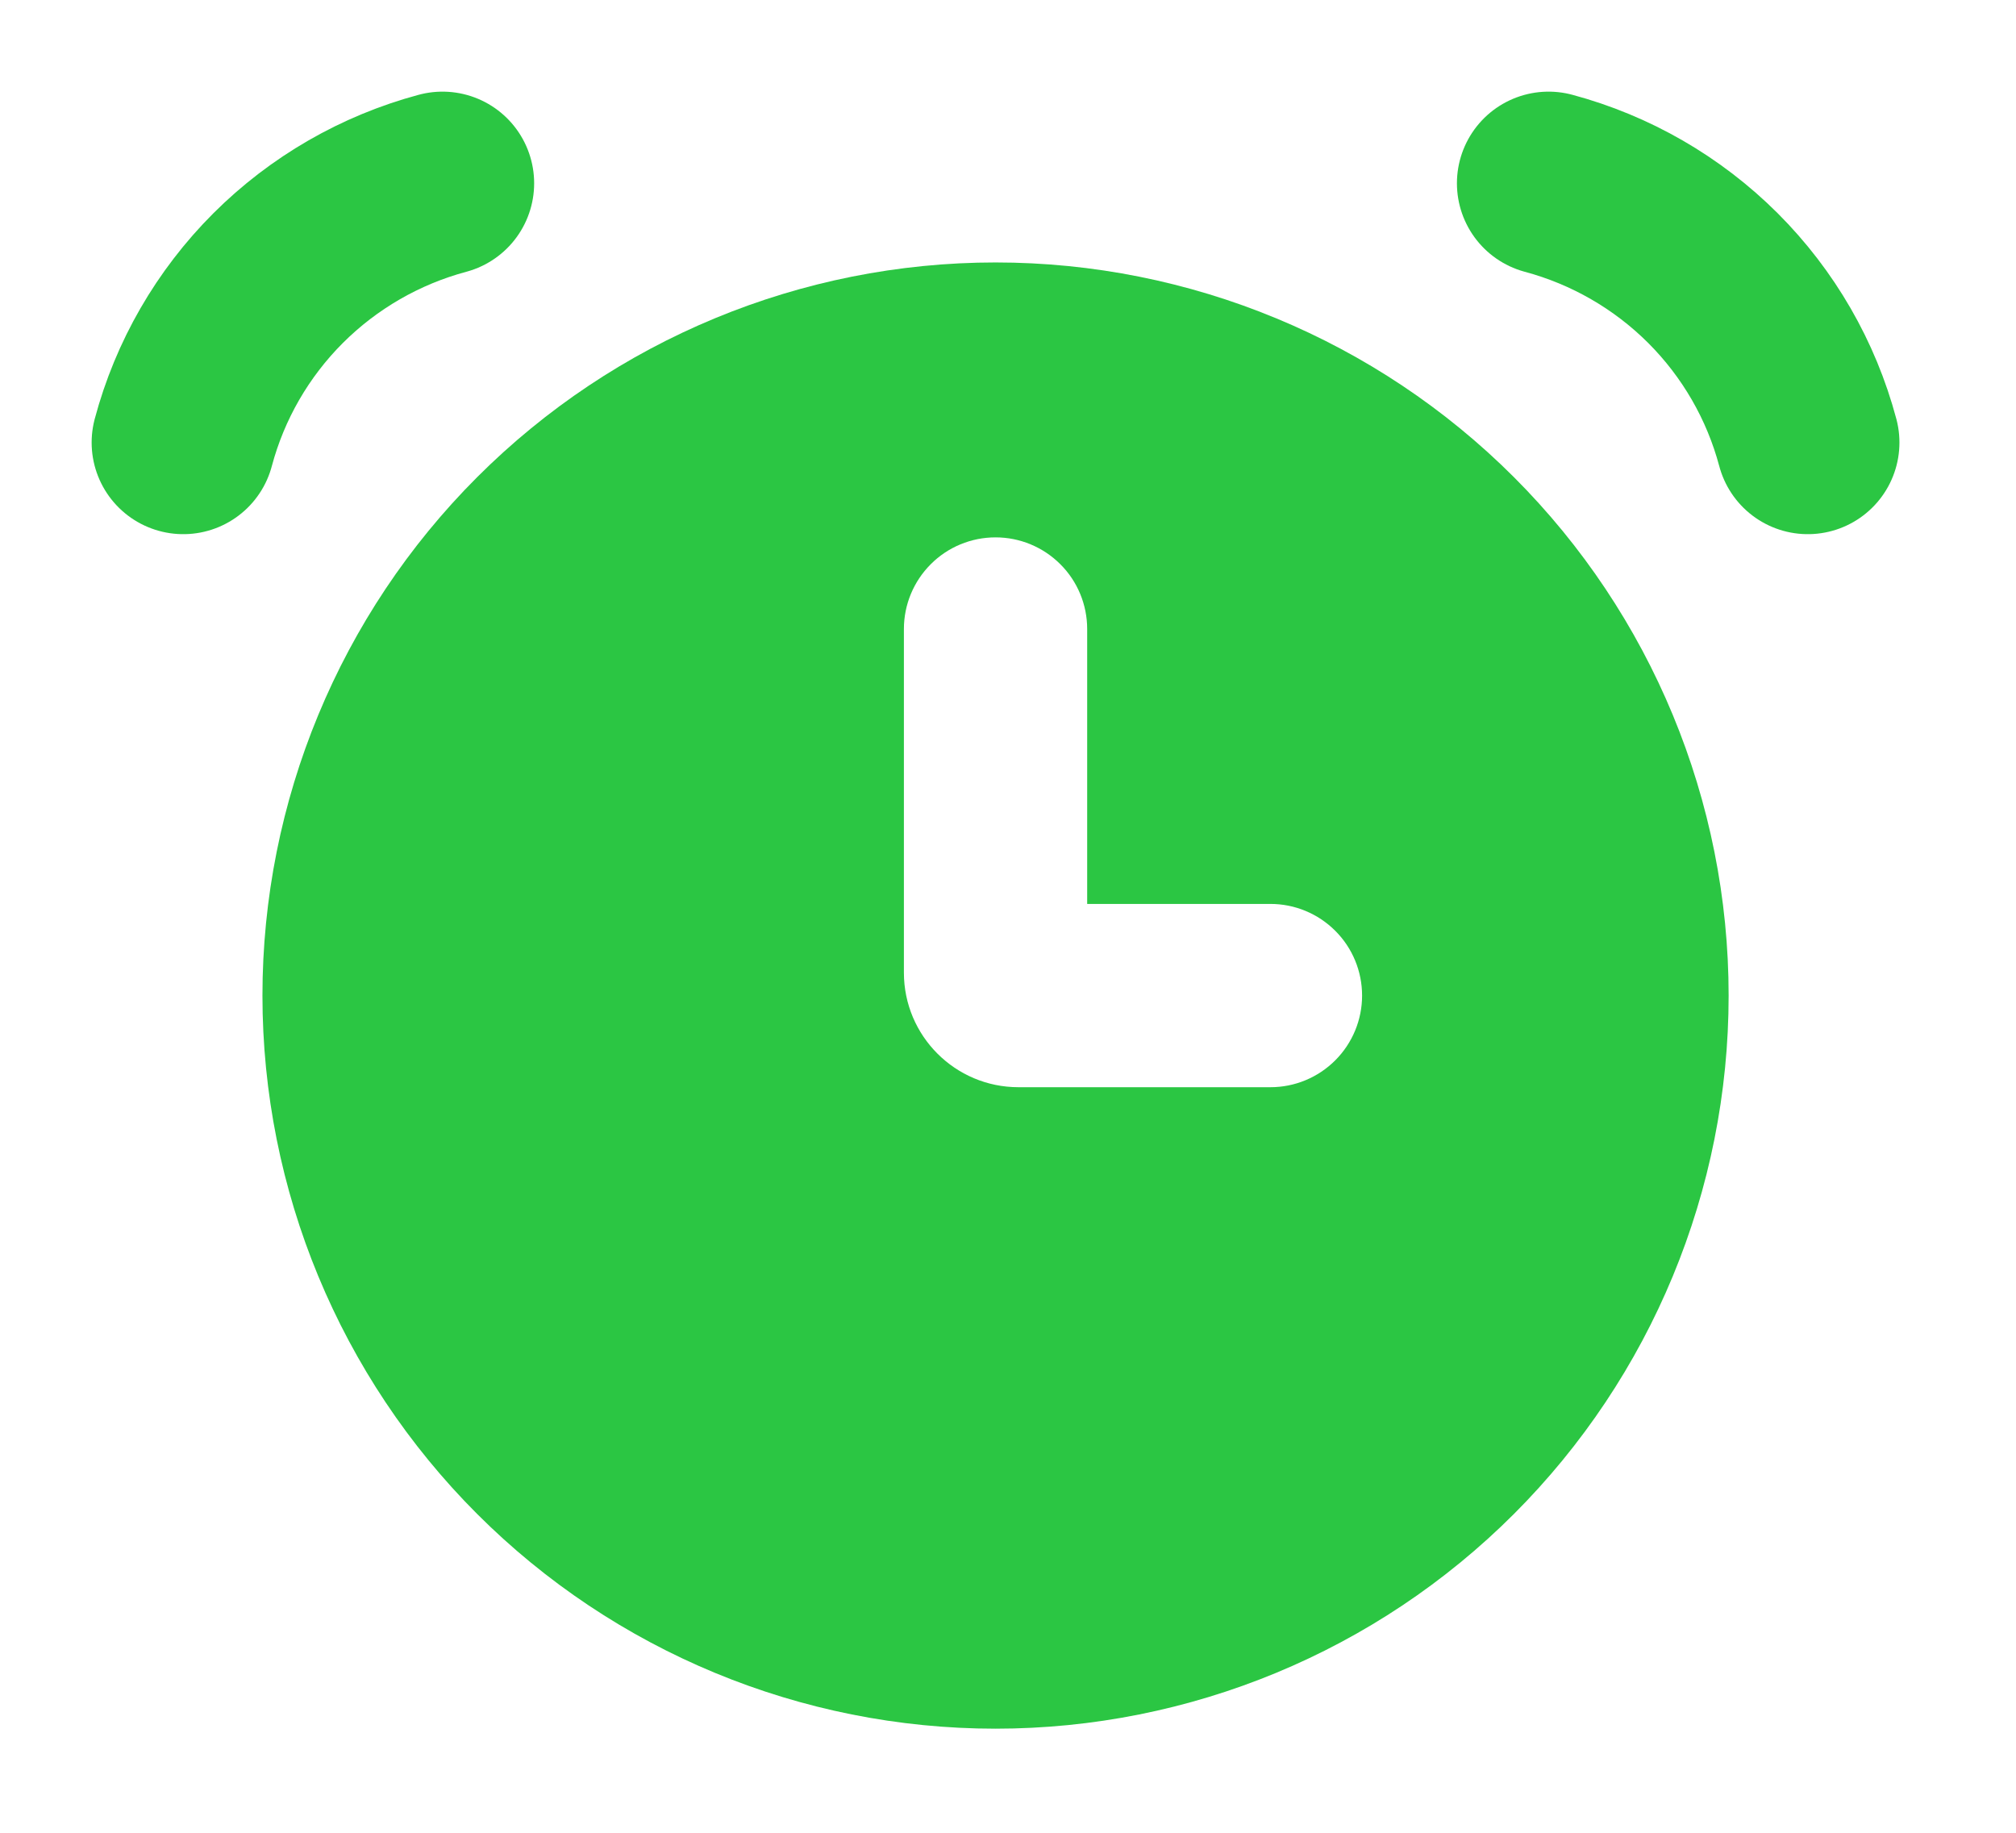
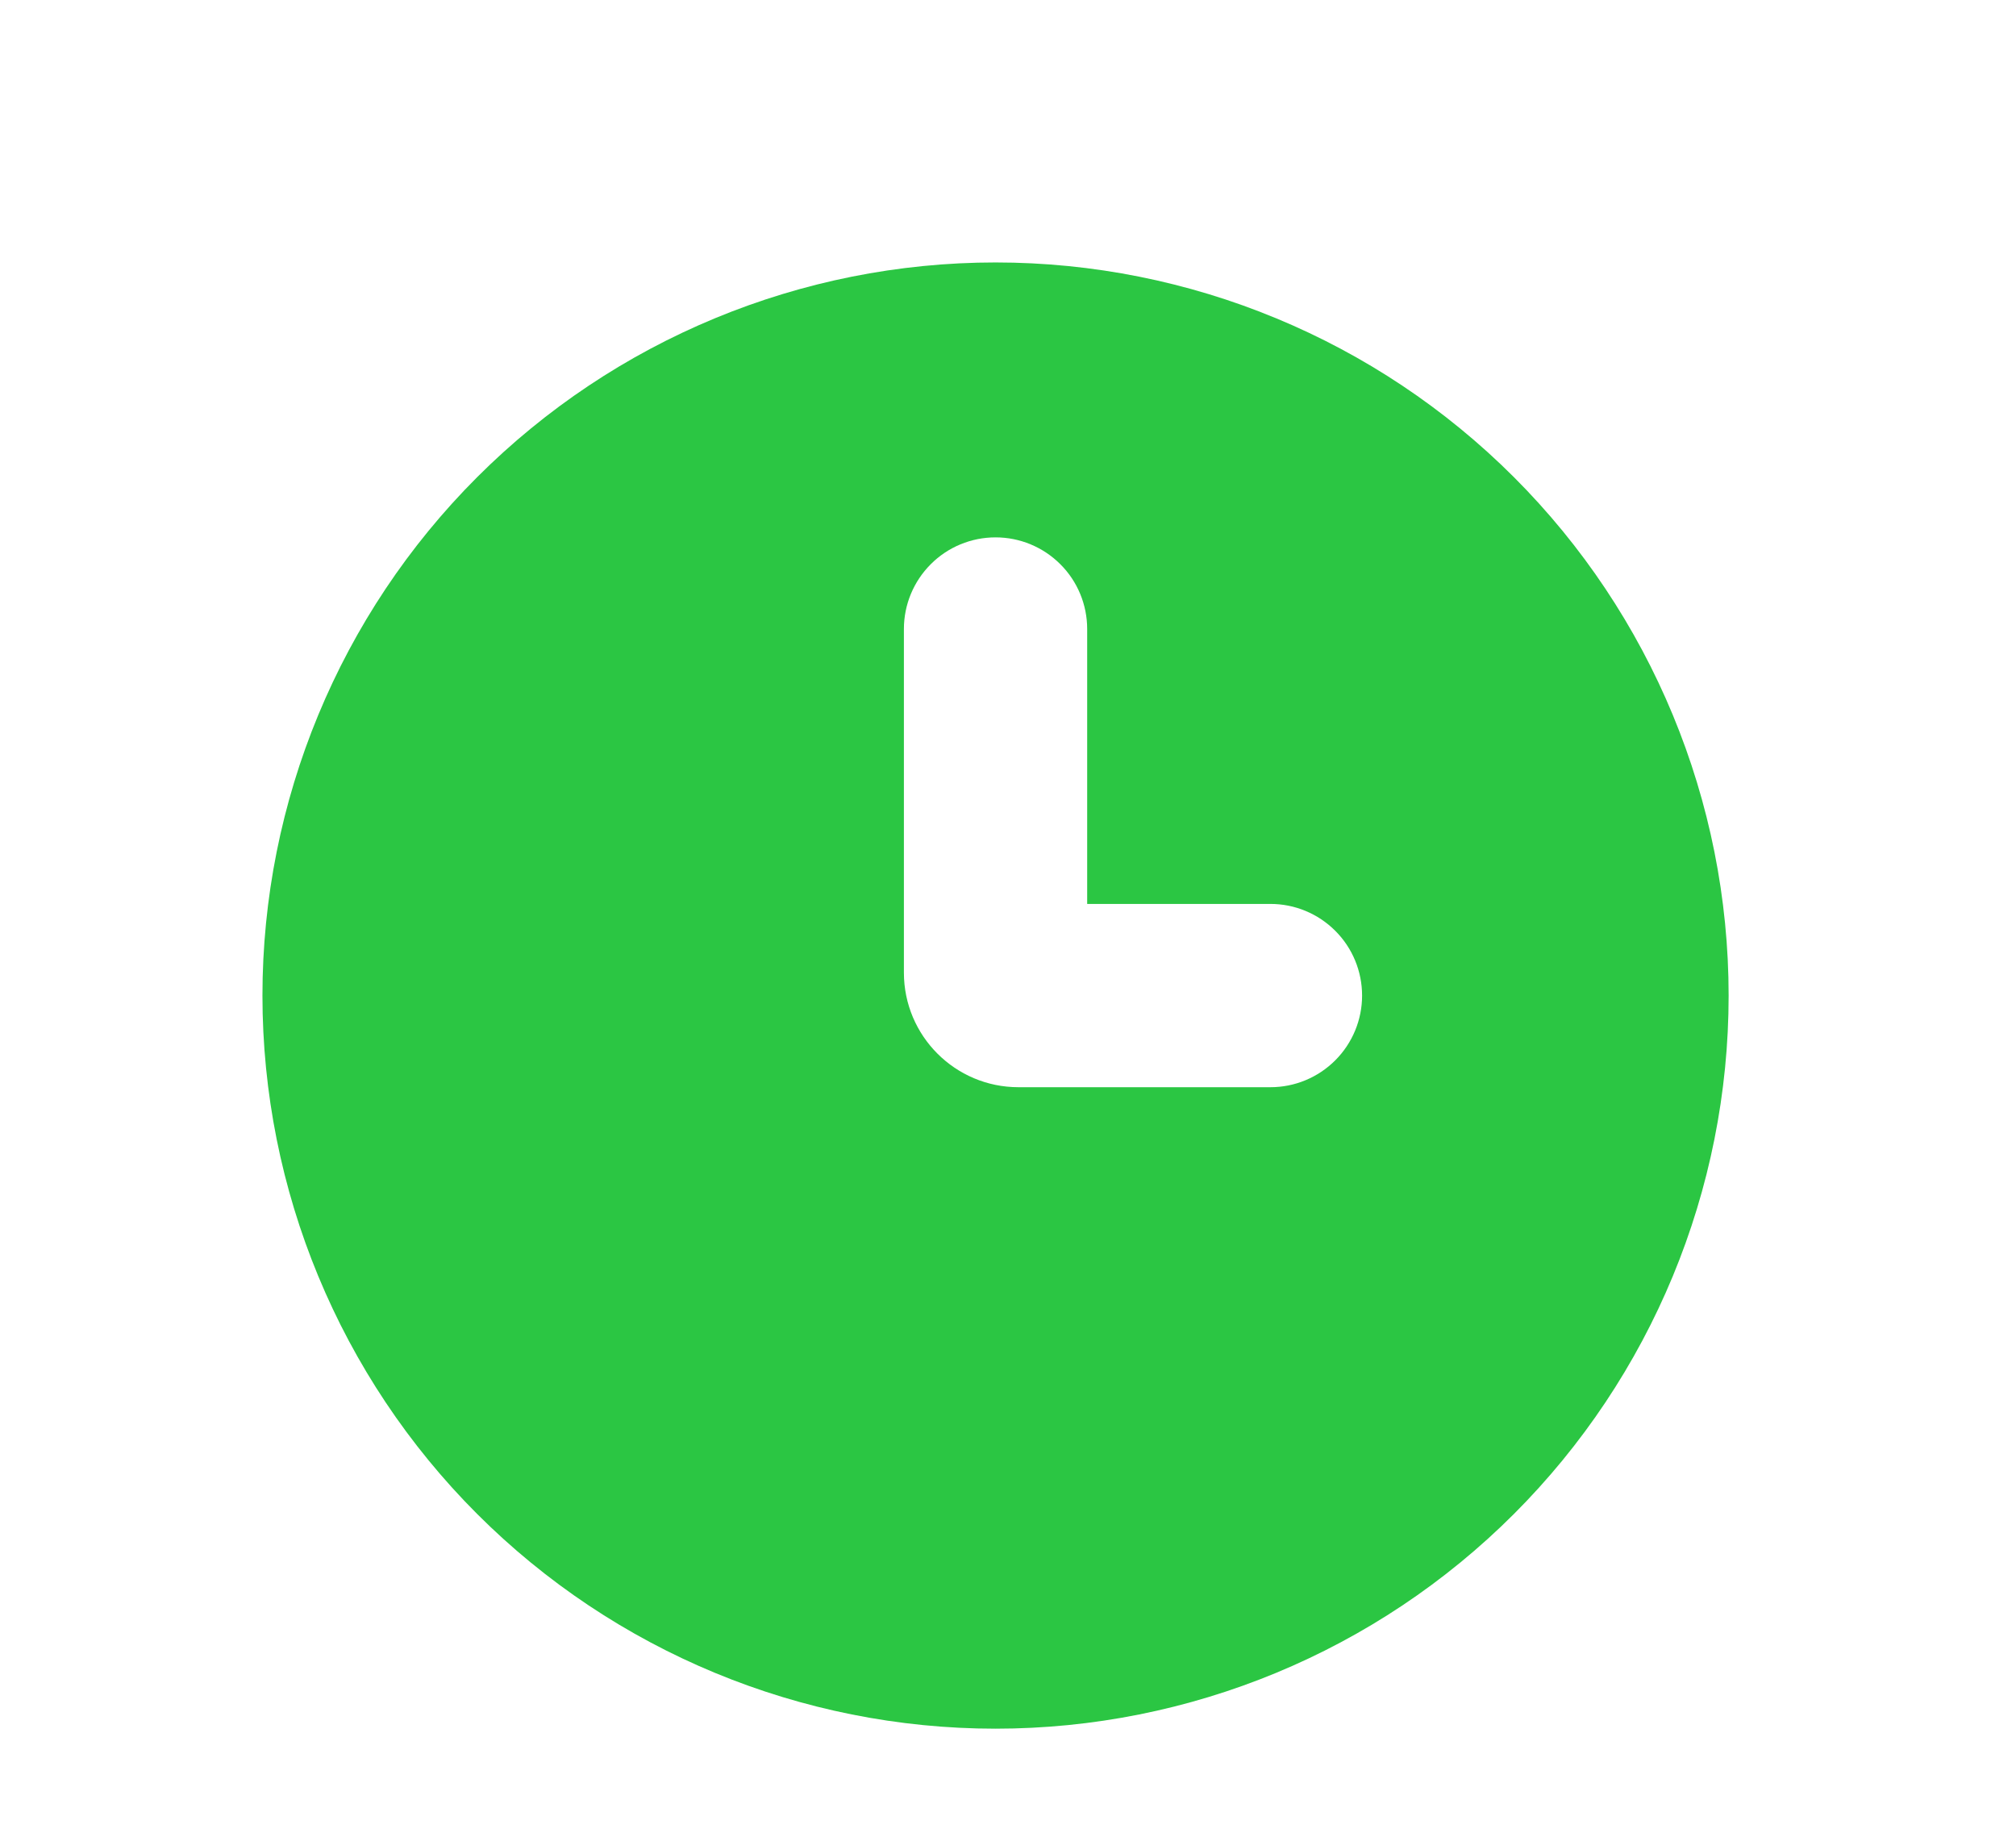
<svg xmlns="http://www.w3.org/2000/svg" fill="none" height="20" viewBox="0 0 22 20" width="22">
-   <path d="m4.829 2c-.678.182-1.297.539-1.794 1.035-.497.497-.854 1.115-1.035 1.794m14.899-2.829c.678.182 1.297.539 1.794 1.035.497.497.854 1.115 1.035 1.794" stroke="#2bc643" stroke-linecap="round" stroke-width="2" />
  <path clip-rule="evenodd" d="m10.864 18.864c2.122 0 4.157-.843 5.657-2.343s2.343-3.535 2.343-5.657c0-2.122-.843-4.157-2.343-5.657-1.5-1.5-3.535-2.343-5.657-2.343-2.122 0-4.157.843-5.657 2.343-1.5 1.5-2.343 3.535-2.343 5.657 0 2.122.843 4.157 2.343 5.657 1.5 1.5 3.535 2.343 5.657 2.343zm1-12c0-.265-.105-.52-.293-.707-.188-.188-.442-.293-.707-.293s-.52.105-.707.293c-.188.188-.293.442-.293.707v3.75c0 .69.56 1.25 1.25 1.25h2.75c.265 0 .519-.105.707-.293.188-.188.293-.442.293-.707s-.105-.52-.293-.707c-.188-.188-.442-.293-.707-.293h-2z" fill="#2bc643" fill-rule="evenodd" />
</svg>